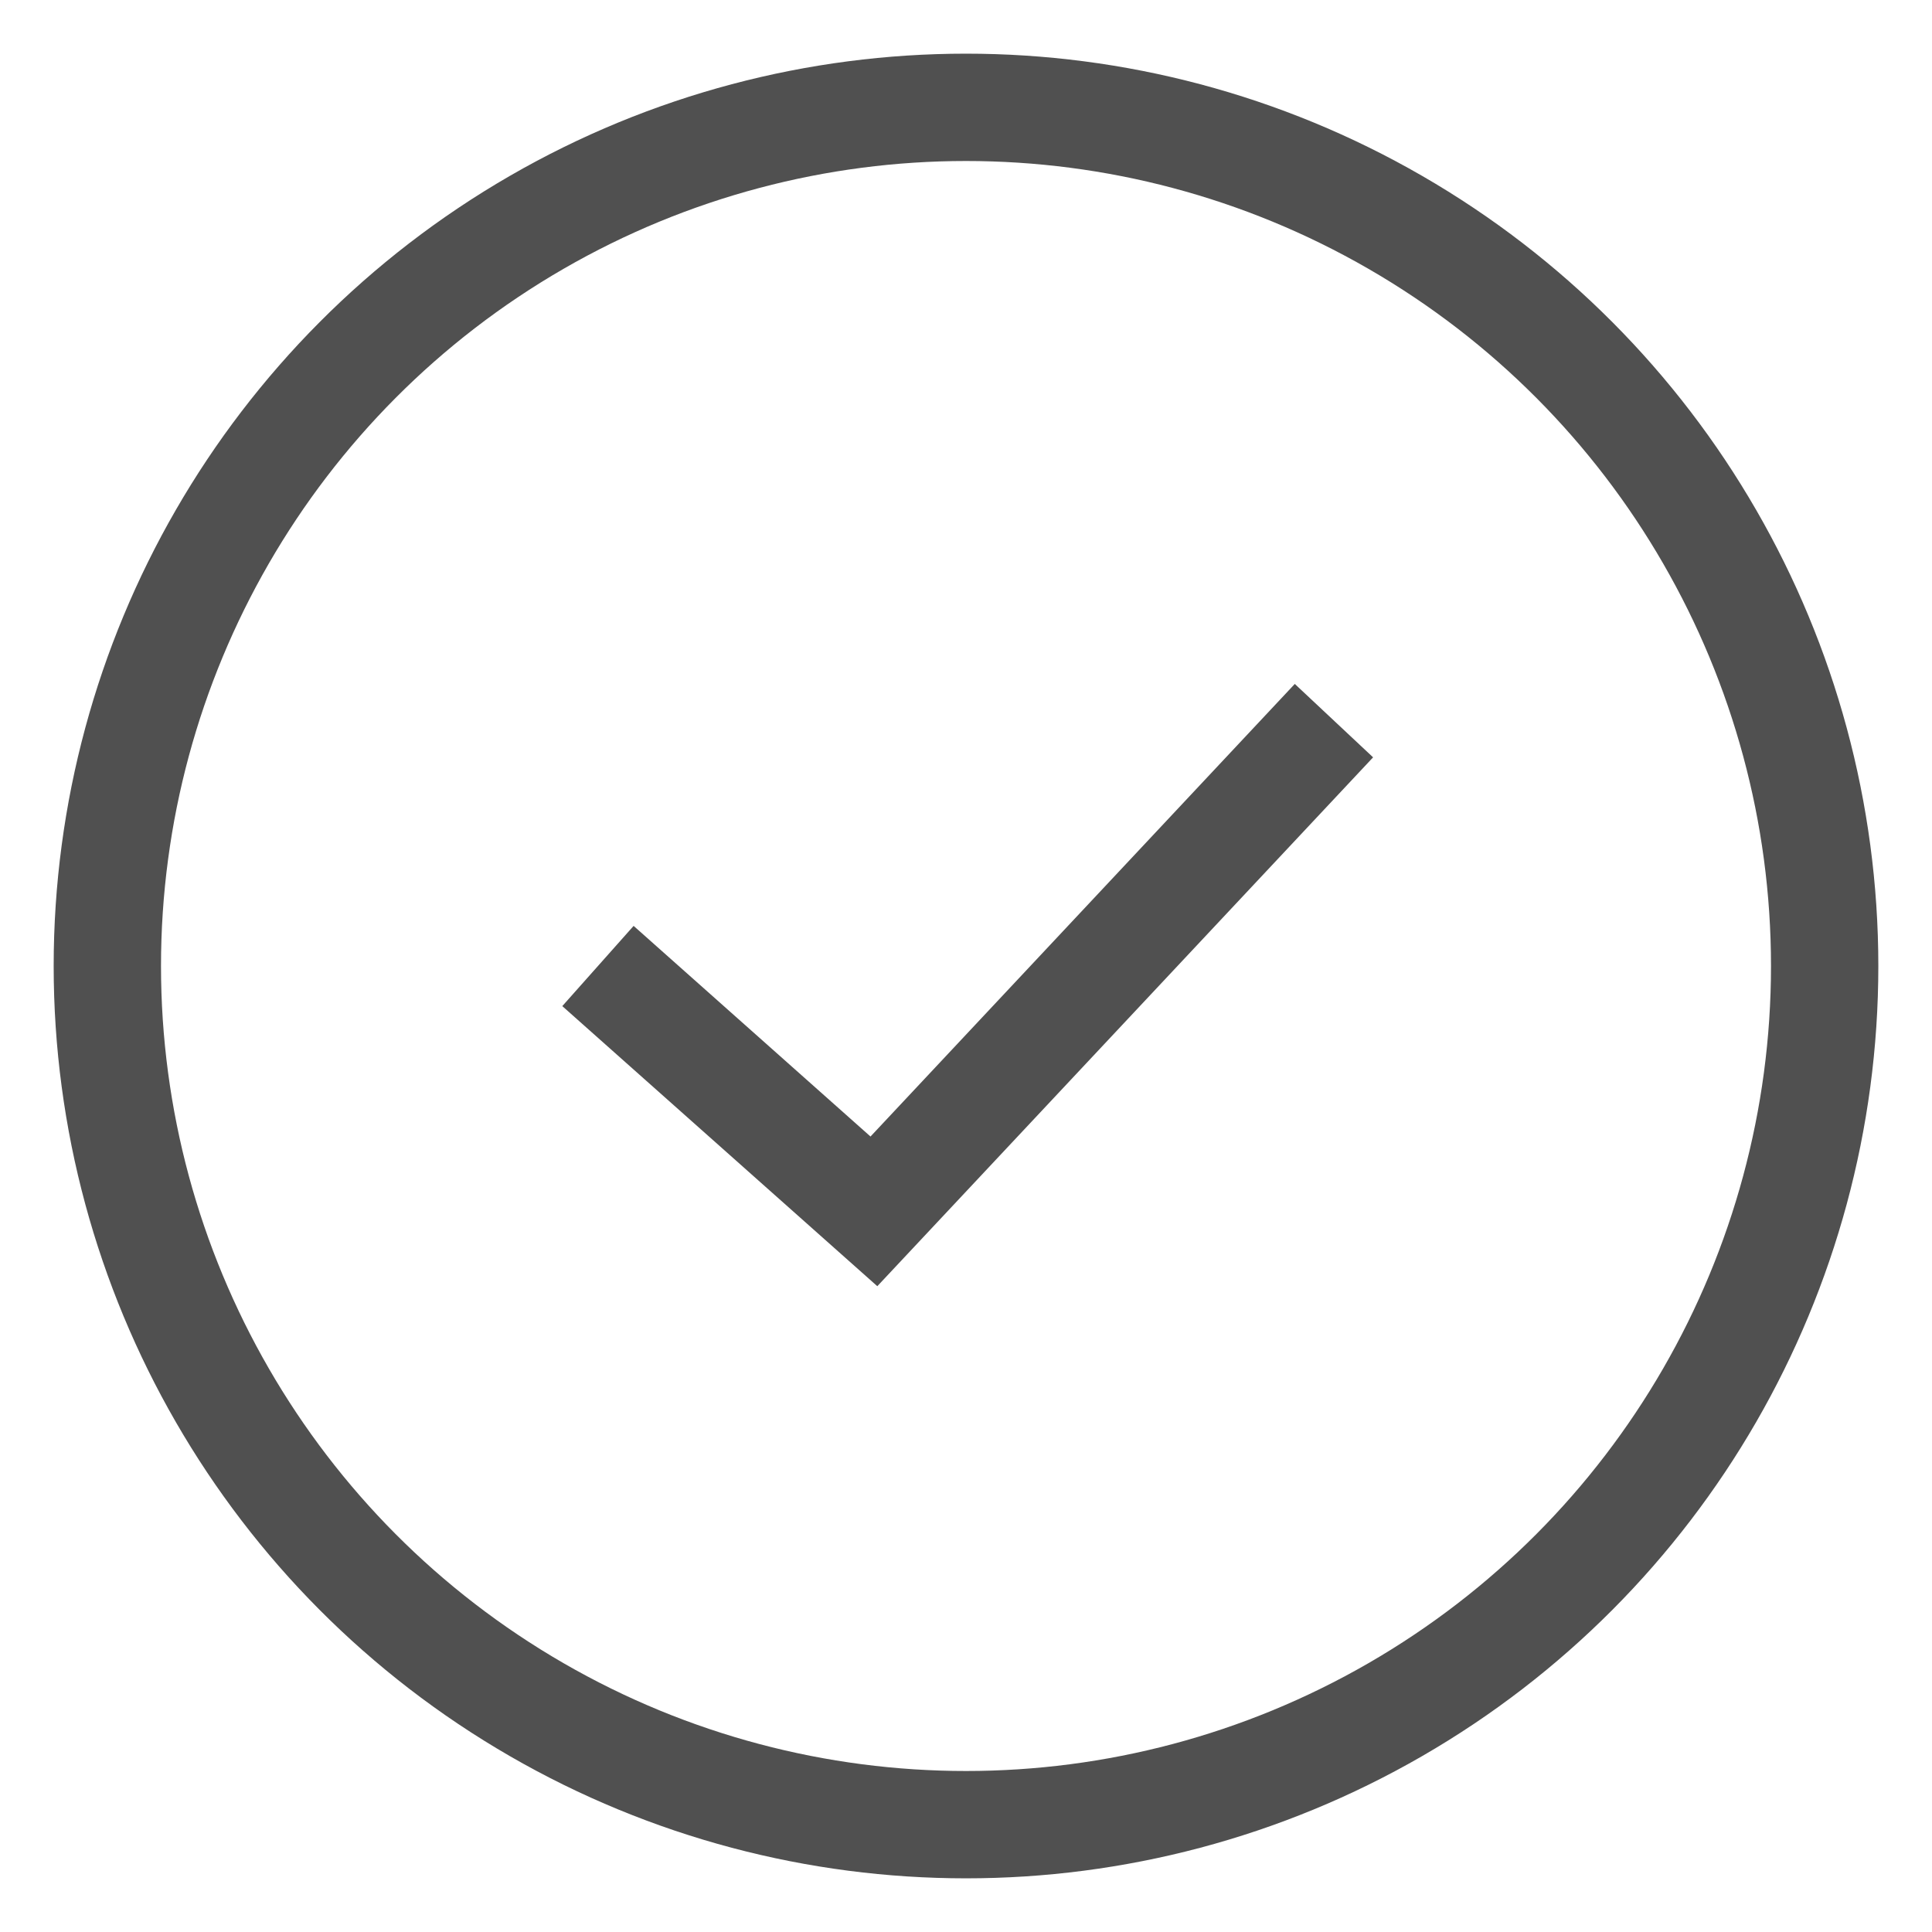
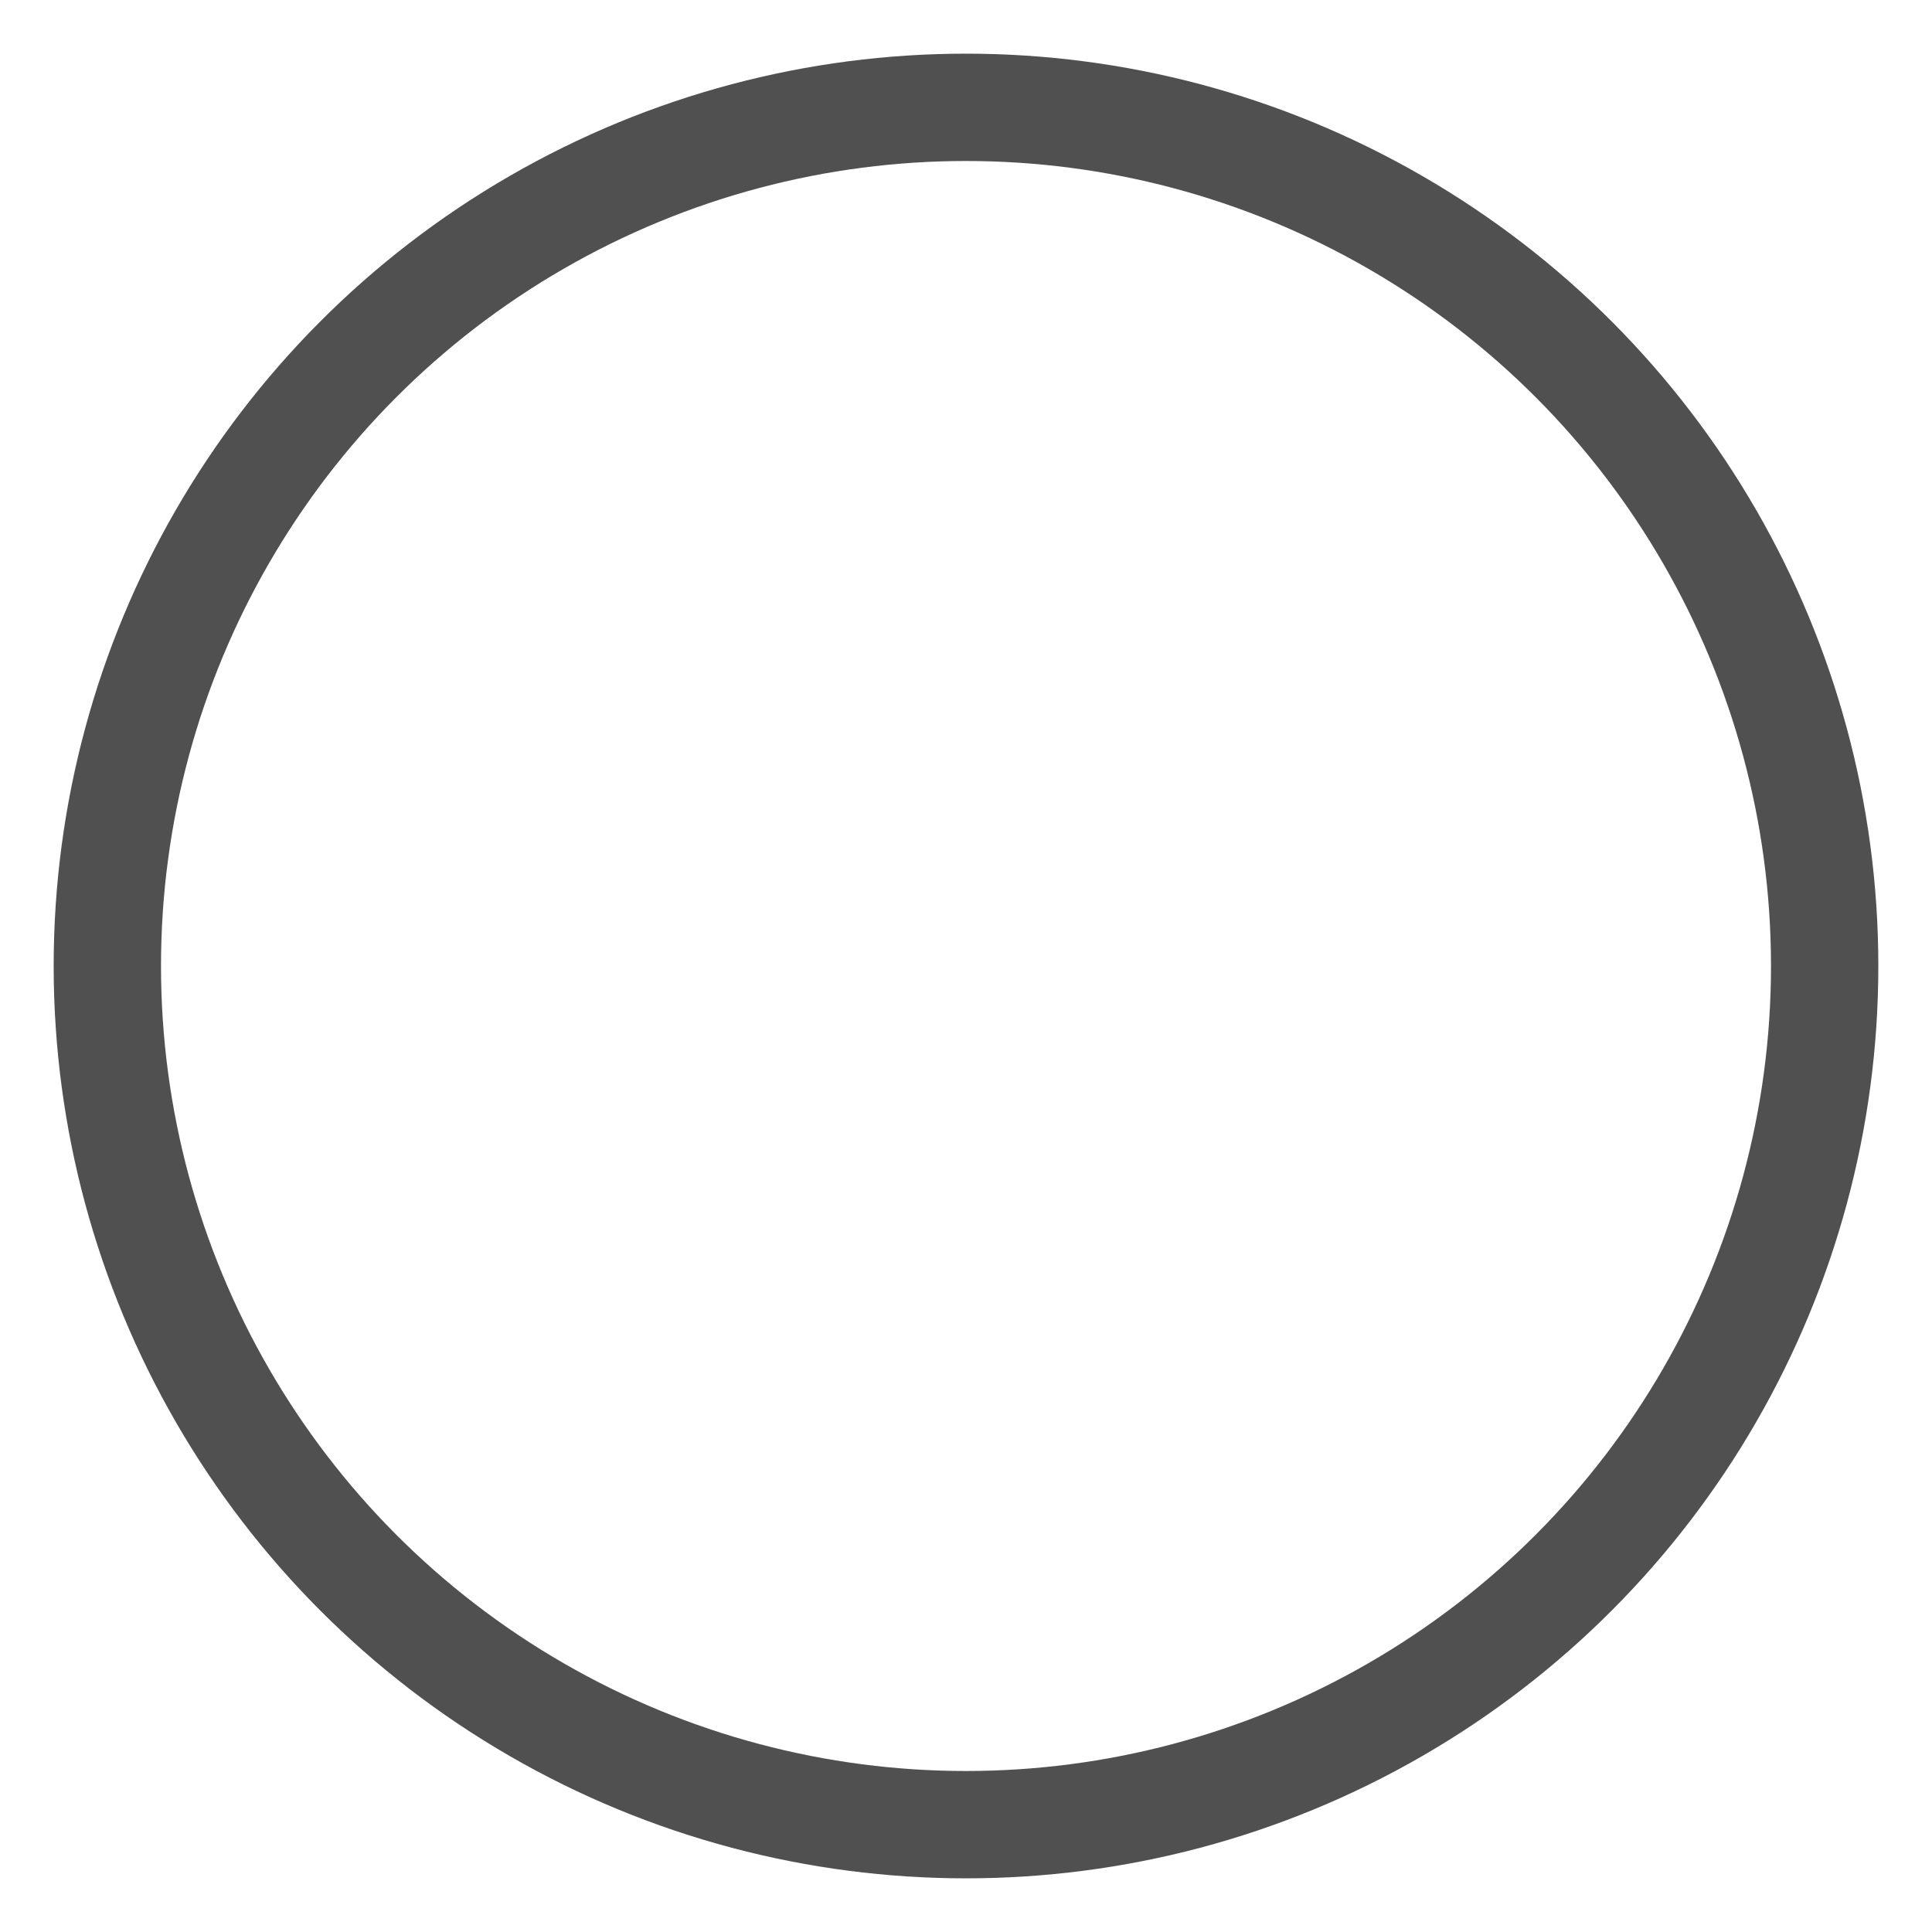
<svg xmlns="http://www.w3.org/2000/svg" width="18" height="18" viewBox="0 0 18 18" fill="none">
  <circle cx="9" cy="9" r="8" stroke="#505050" />
-   <path d="M5.571 9L8.142 11.286L12.428 6.714" stroke="#505050" />
</svg>